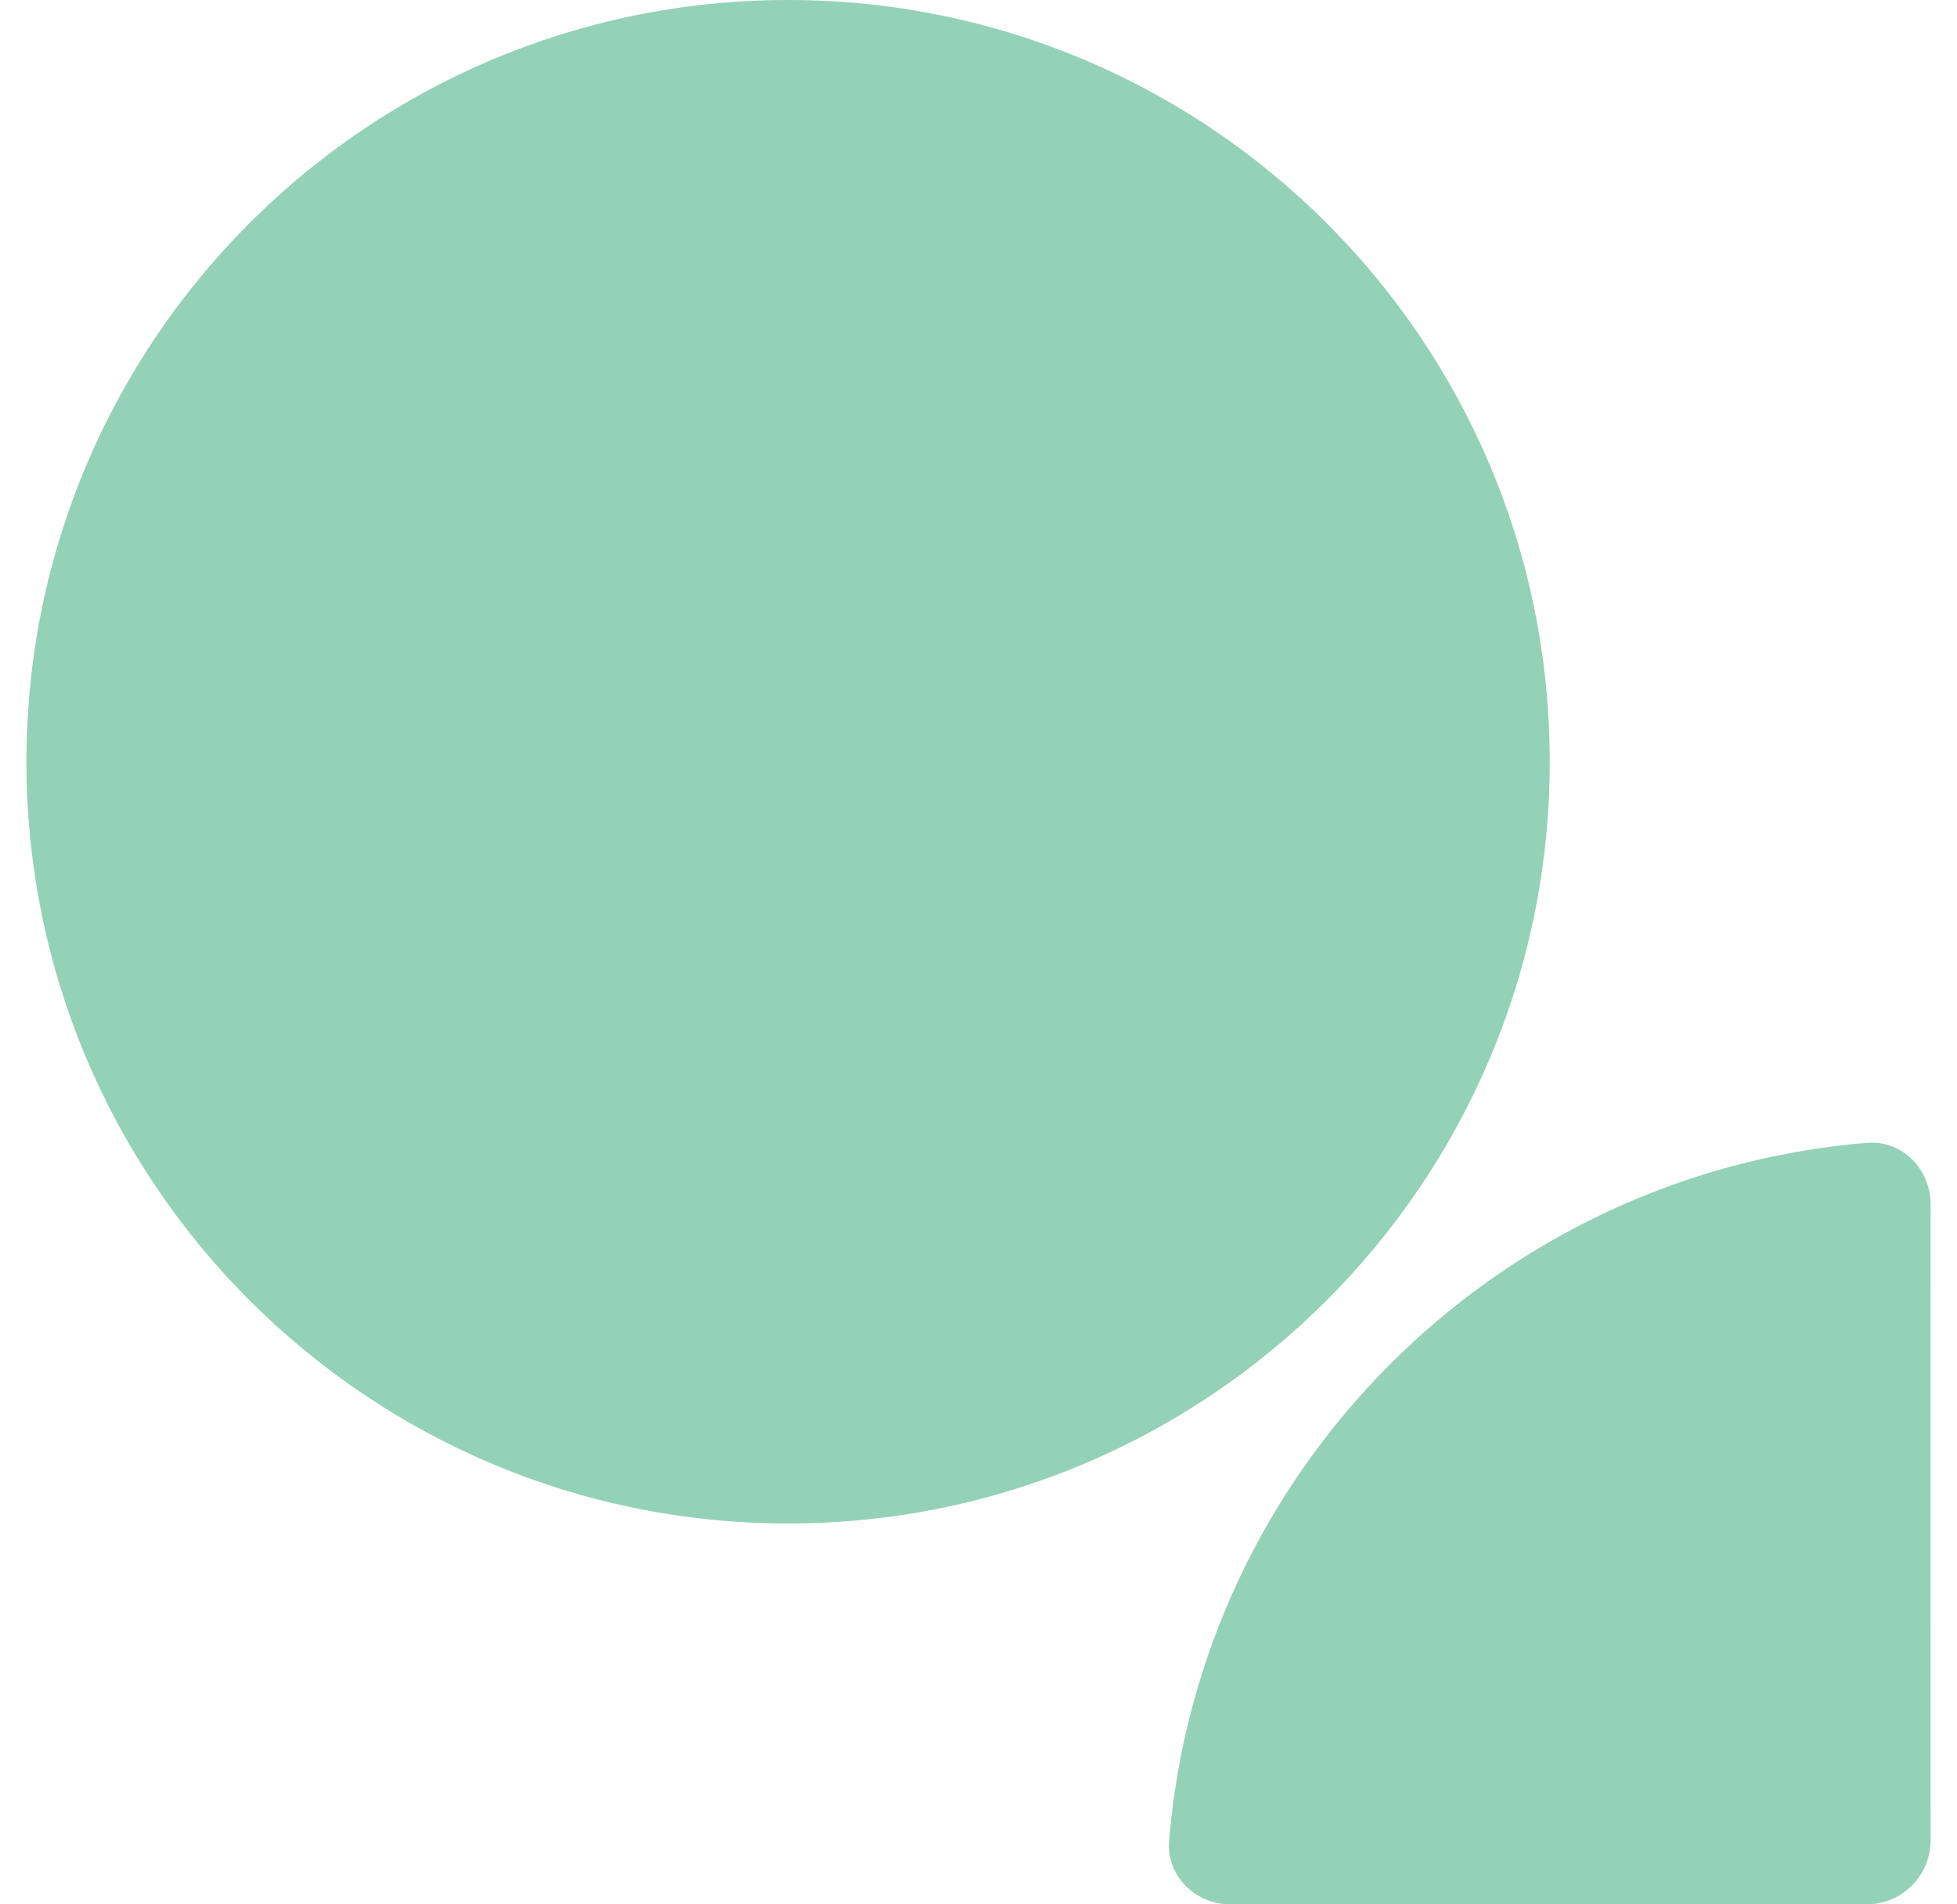
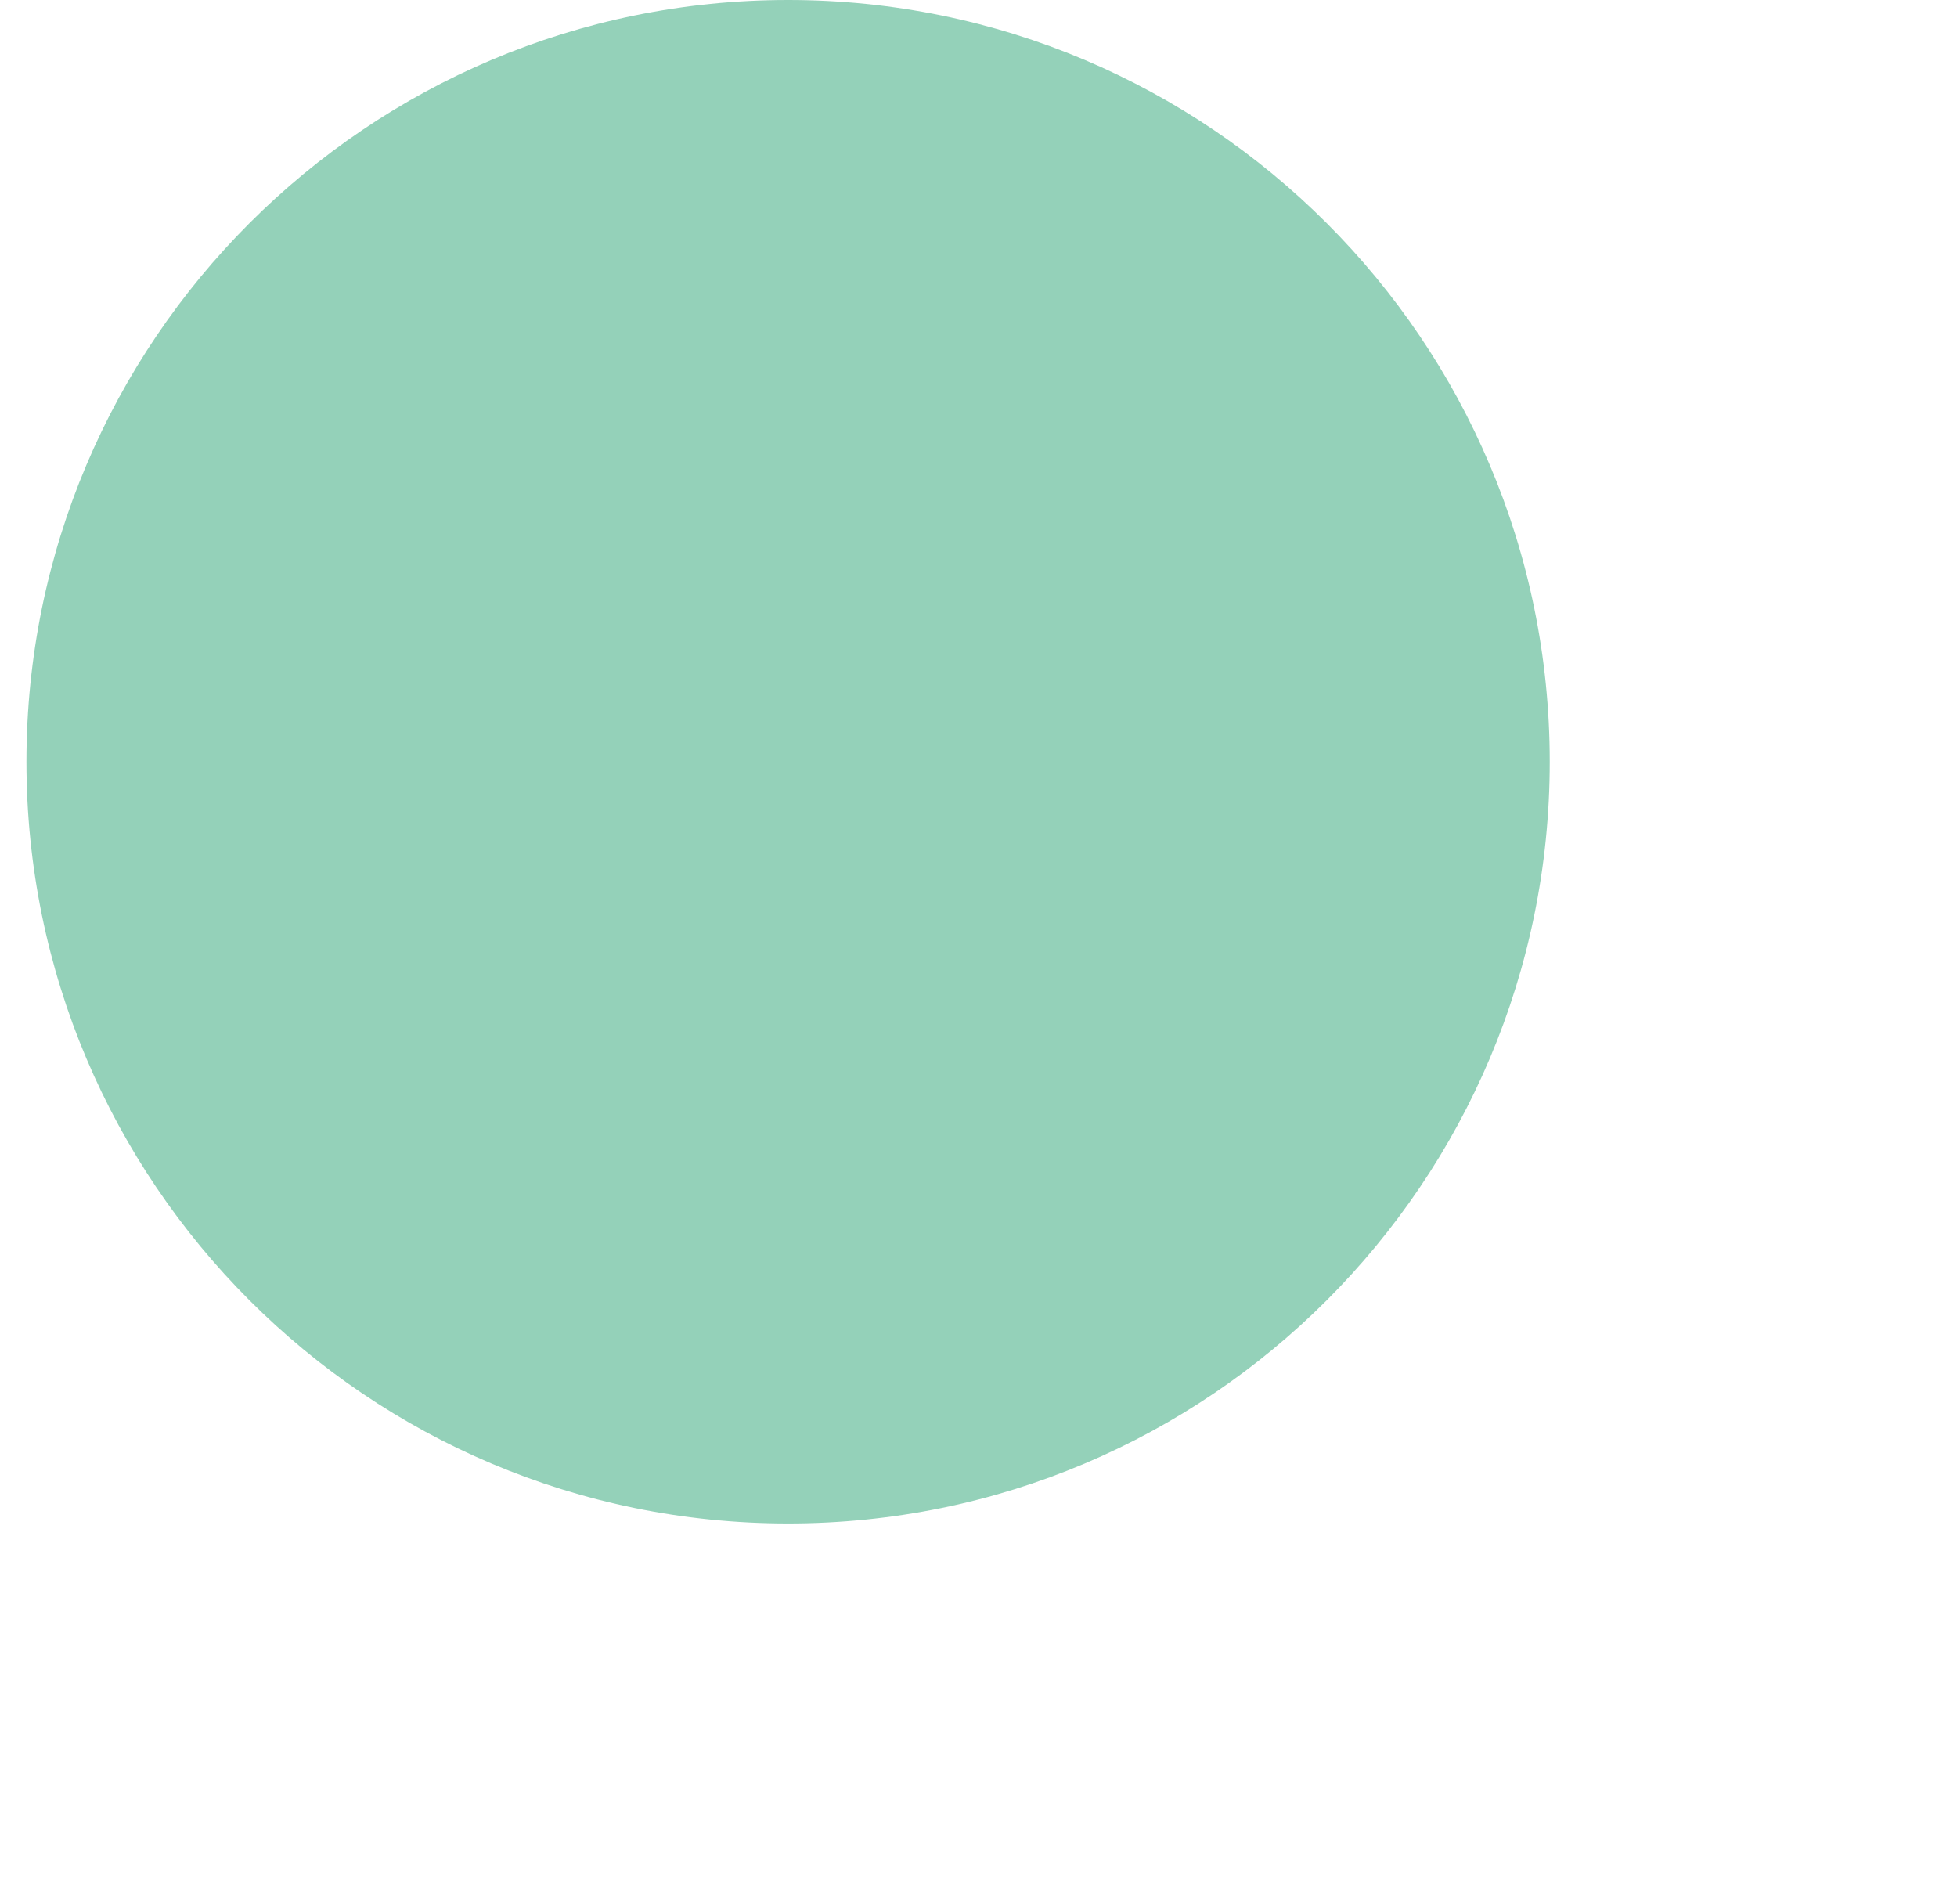
<svg xmlns="http://www.w3.org/2000/svg" width="37" height="36" viewBox="0 0 37 36" fill="none">
  <path d="M29.3 14.4C29.3 22.353 22.853 28.8 14.9 28.8C6.947 28.8 0.5 22.353 0.5 14.4C0.5 6.447 6.947 0 14.9 0C22.853 0 29.3 6.447 29.3 14.4Z" fill="#94D1B9" />
-   <path d="M36.5 34.795C36.5 35.46 35.957 36 35.292 36C28.976 36 28.087 36 23.261 36C22.596 36 22.049 35.459 22.104 34.797C22.683 27.778 28.278 22.183 35.297 21.604C35.959 21.549 36.5 22.098 36.5 22.763C36.499 26.203 36.499 22.096 36.499 29.379C36.499 32.23 36.499 32.302 36.5 34.795Z" fill="#94D1B9" />
</svg>